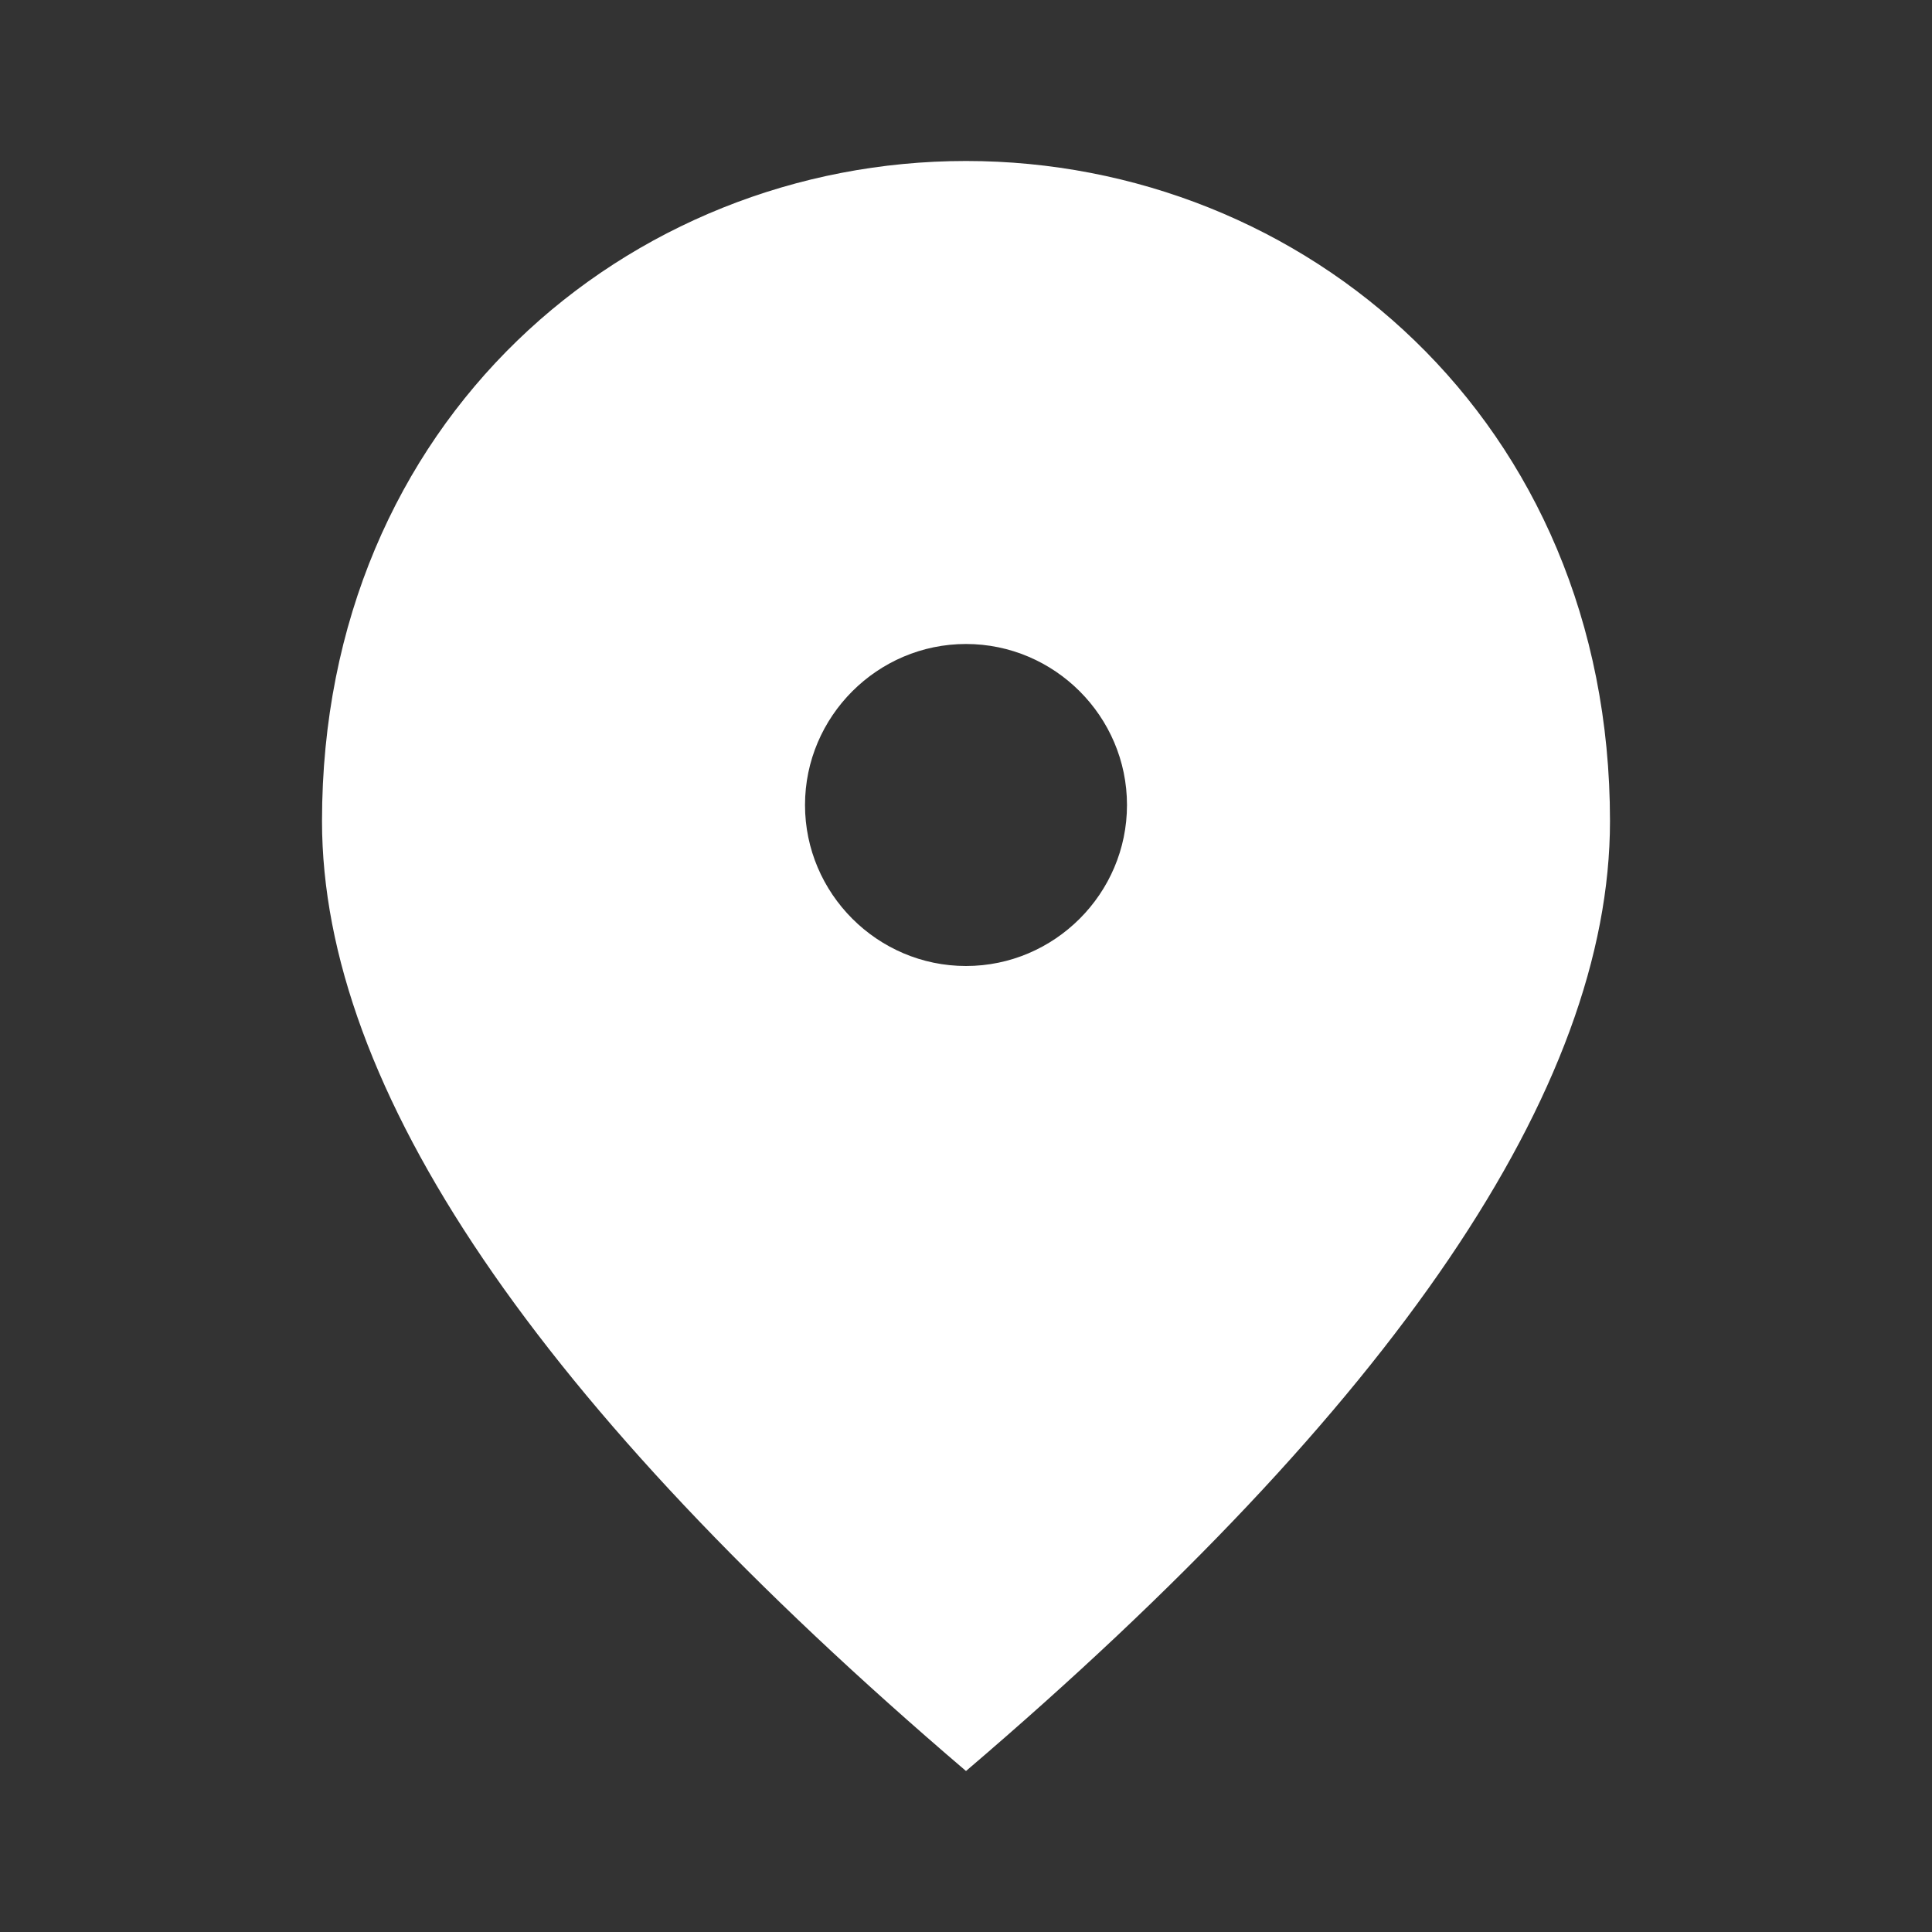
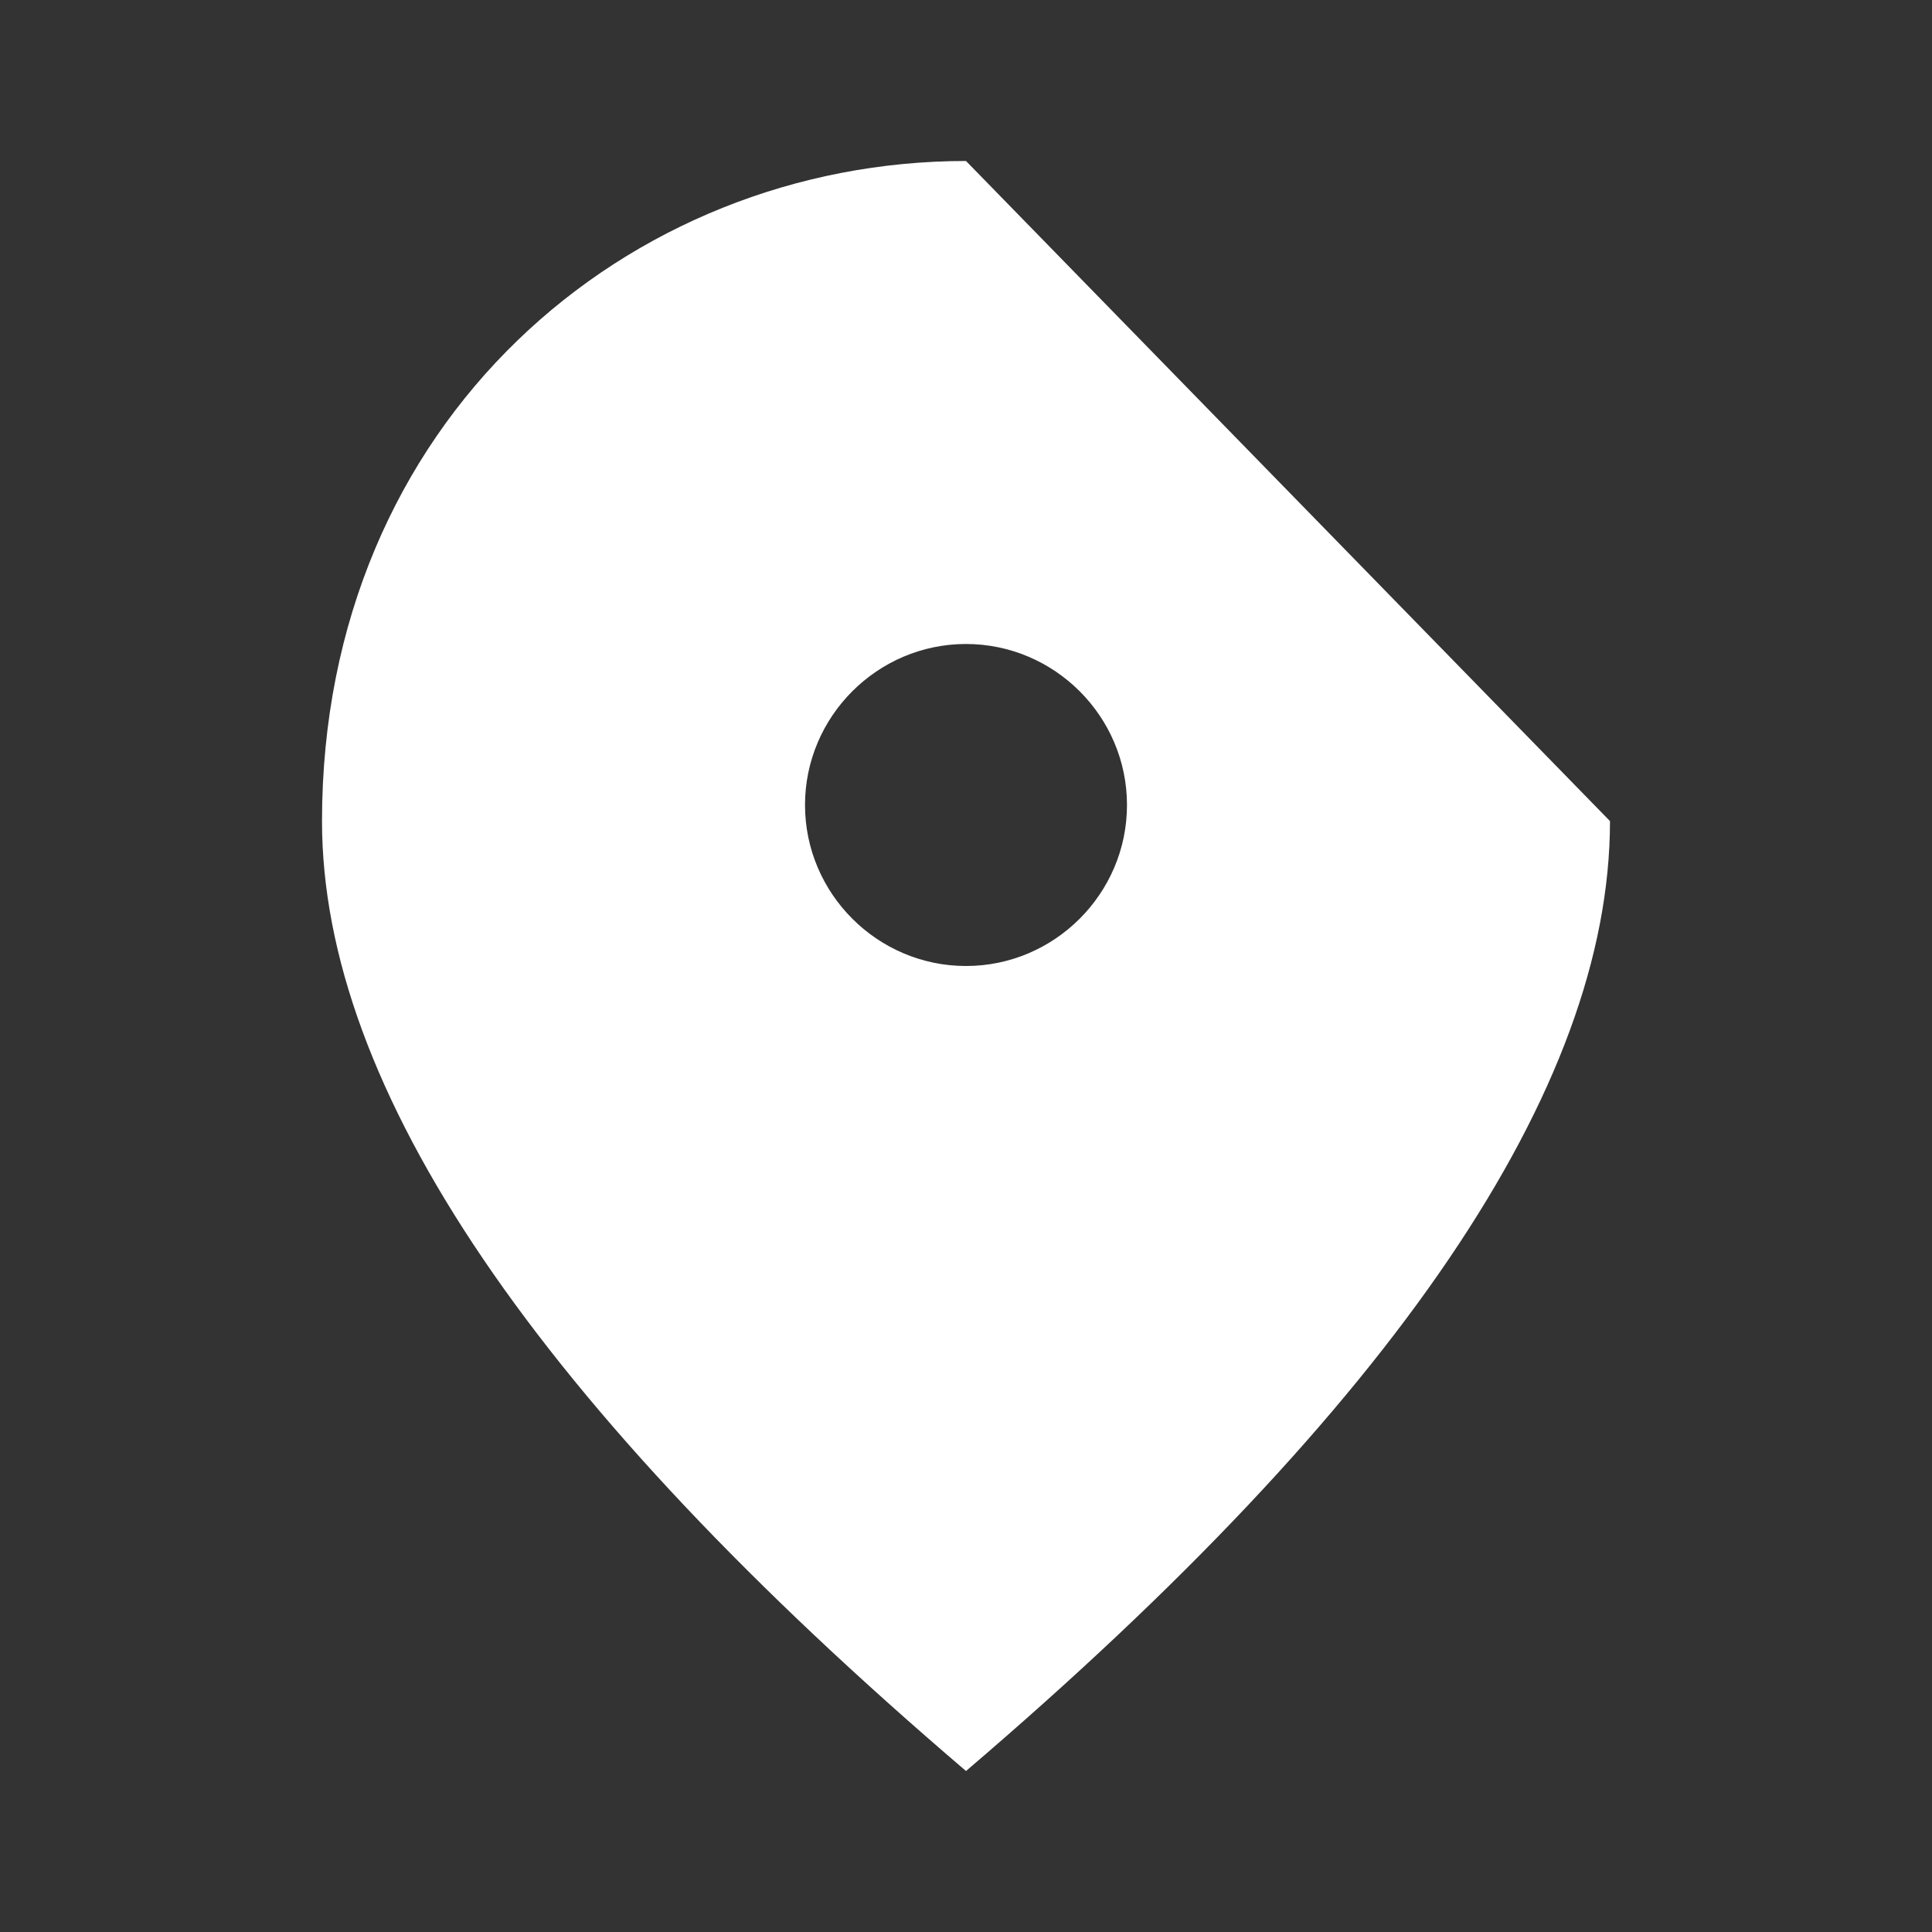
<svg xmlns="http://www.w3.org/2000/svg" width="64" height="64" viewBox="0 0 64 64" fill="none">
  <rect x="0" y="0" width="64" height="64" fill="#333333" stroke="none" />
-   <path d="M32 5.333C20.8 5.333 10.667 13.92 10.667 27.2C10.667 36.053 17.787 46.533 32 58.667C46.213 46.533 53.333 36.053 53.333 27.2C53.333 13.92 43.2 5.333 32 5.333ZM32 32C29.067 32 26.667 29.6 26.667 26.667C26.667 23.733 29.067 21.333 32 21.333C34.933 21.333 37.333 23.733 37.333 26.667C37.333 29.6 34.933 32 32 32Z" fill="white" />
+   <path d="M32 5.333C20.8 5.333 10.667 13.92 10.667 27.2C10.667 36.053 17.787 46.533 32 58.667C46.213 46.533 53.333 36.053 53.333 27.2ZM32 32C29.067 32 26.667 29.6 26.667 26.667C26.667 23.733 29.067 21.333 32 21.333C34.933 21.333 37.333 23.733 37.333 26.667C37.333 29.6 34.933 32 32 32Z" fill="white" />
</svg>